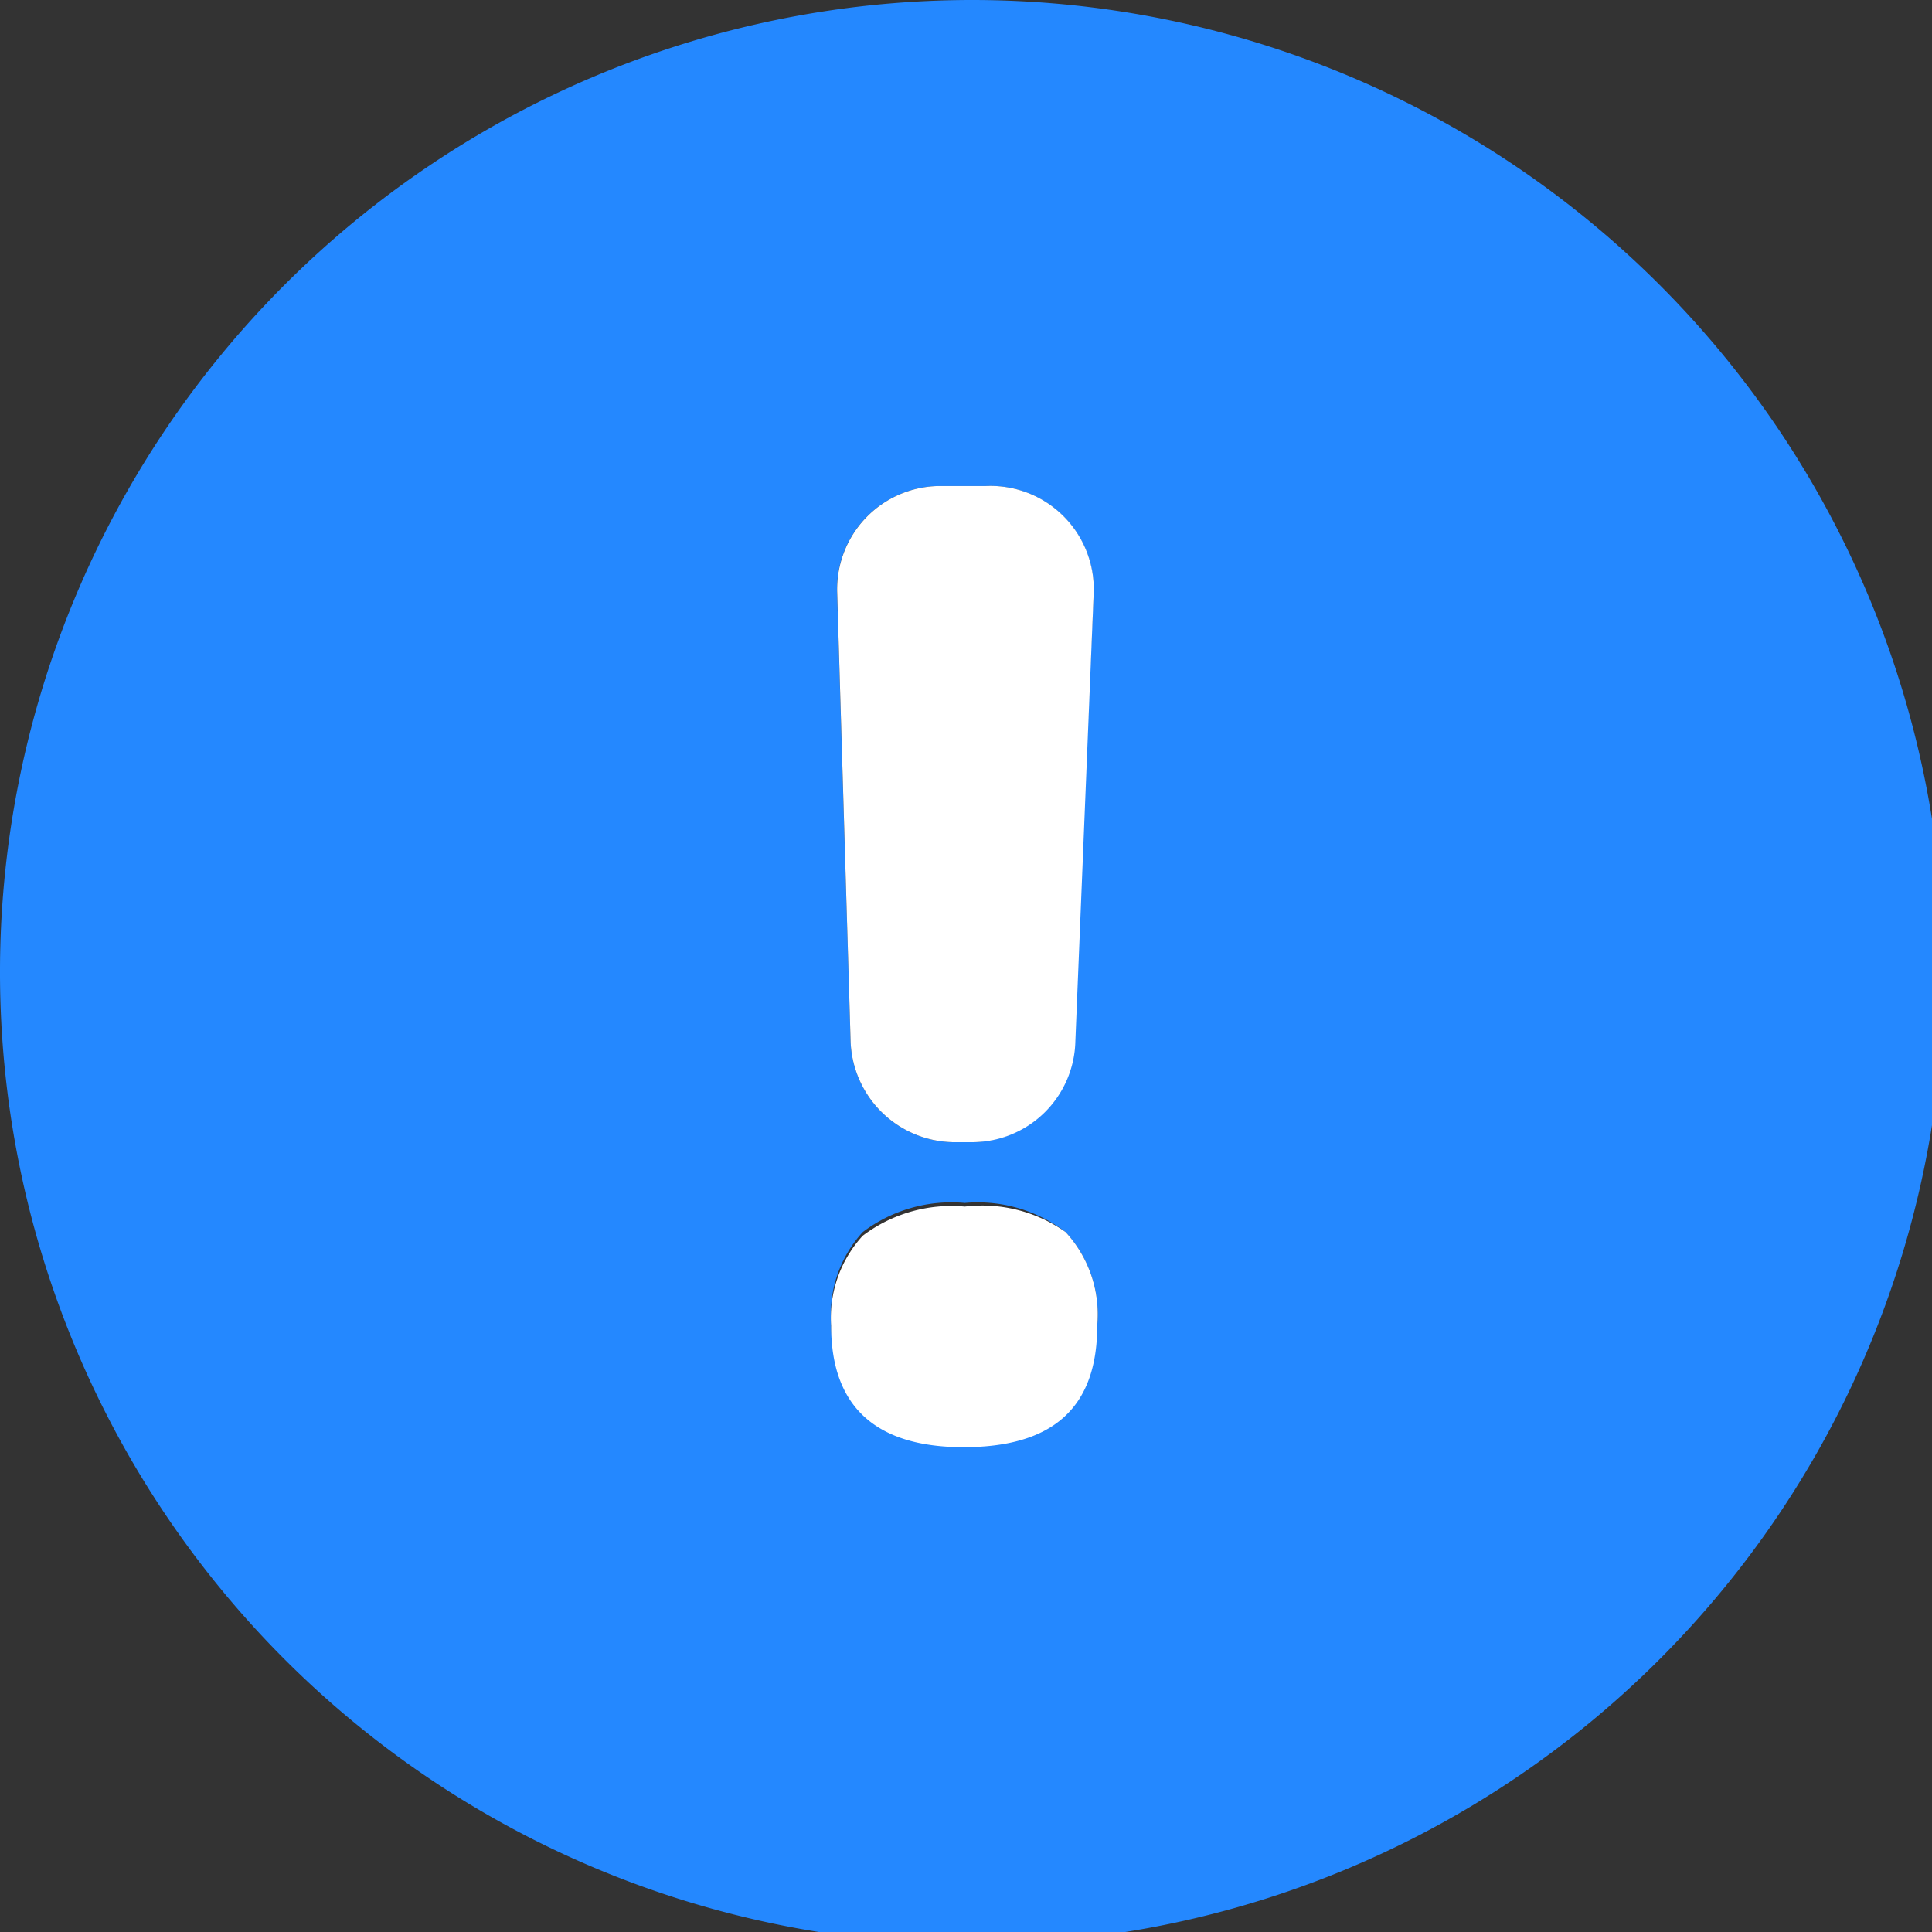
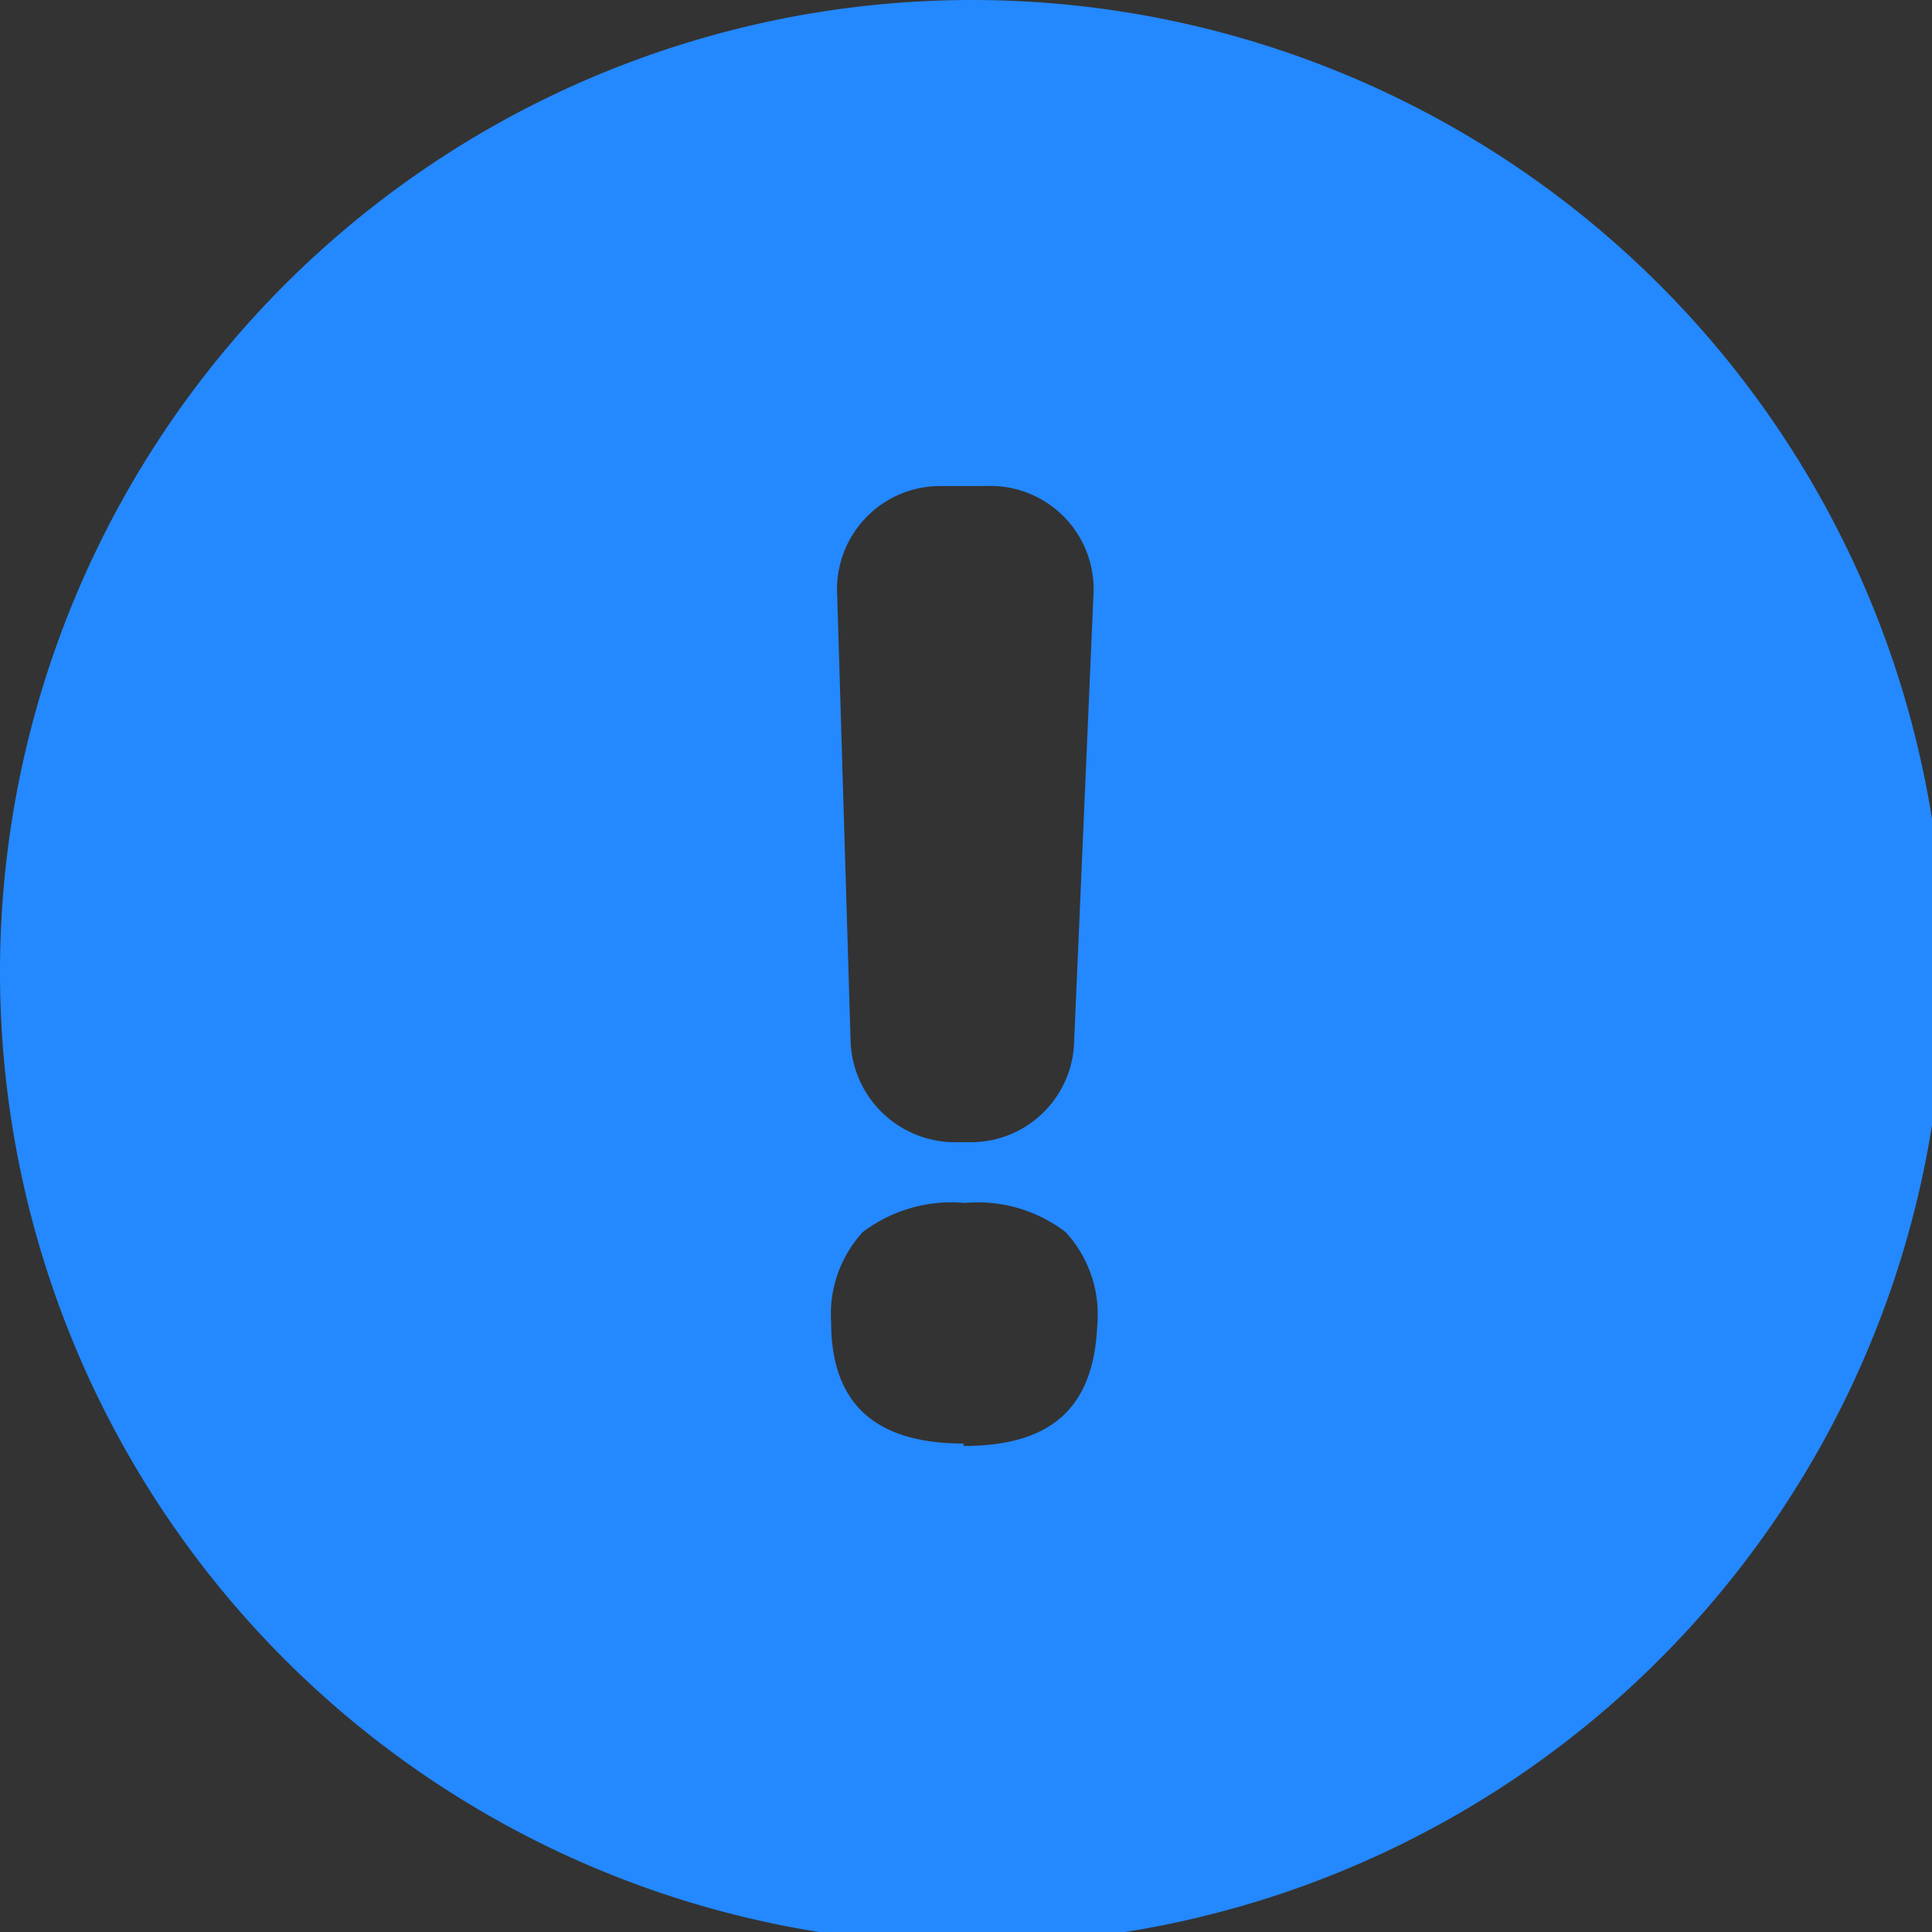
<svg xmlns="http://www.w3.org/2000/svg" viewBox="0 0 15.9 15.9">
  <rect x="0" y="0" width="15.9" height="15.9" fill="#333333" stroke="none" />
  <g data-name="Layer 2">
    <g data-name="Layer 1">
      <path d="M8 0a8 8 0 108 8 8 8 0 00-8-8zm-.28 4h.39a.85.85 0 01.89.87l-.16 3.7A.85.85 0 018 9.4h-.16A.86.86 0 017 8.56L6.89 4.9a.85.85 0 01.83-.9zm.21 7.88c-.73 0-1.09-.33-1.09-1a1 1 0 01.26-.74 1.21 1.21 0 01.84-.24 1.19 1.19 0 01.83.24 1 1 0 01.26.77c-.03.67-.37.99-1.1.99z" fill="#2488ff" />
-       <path d="M7.84 9.4H8a.85.85 0 00.85-.83L9 4.9a.85.85 0 00-.89-.9h-.39a.85.85 0 00-.83.88L7 8.56a.86.86 0 00.84.84zM7.94 9.93a1.21 1.21 0 00-.84.24 1 1 0 00-.26.74c0 .66.36 1 1.09 1s1.1-.32 1.1-1a1 1 0 00-.26-.77 1.19 1.19 0 00-.83-.21z" fill="#fff" />
    </g>
  </g>
</svg>